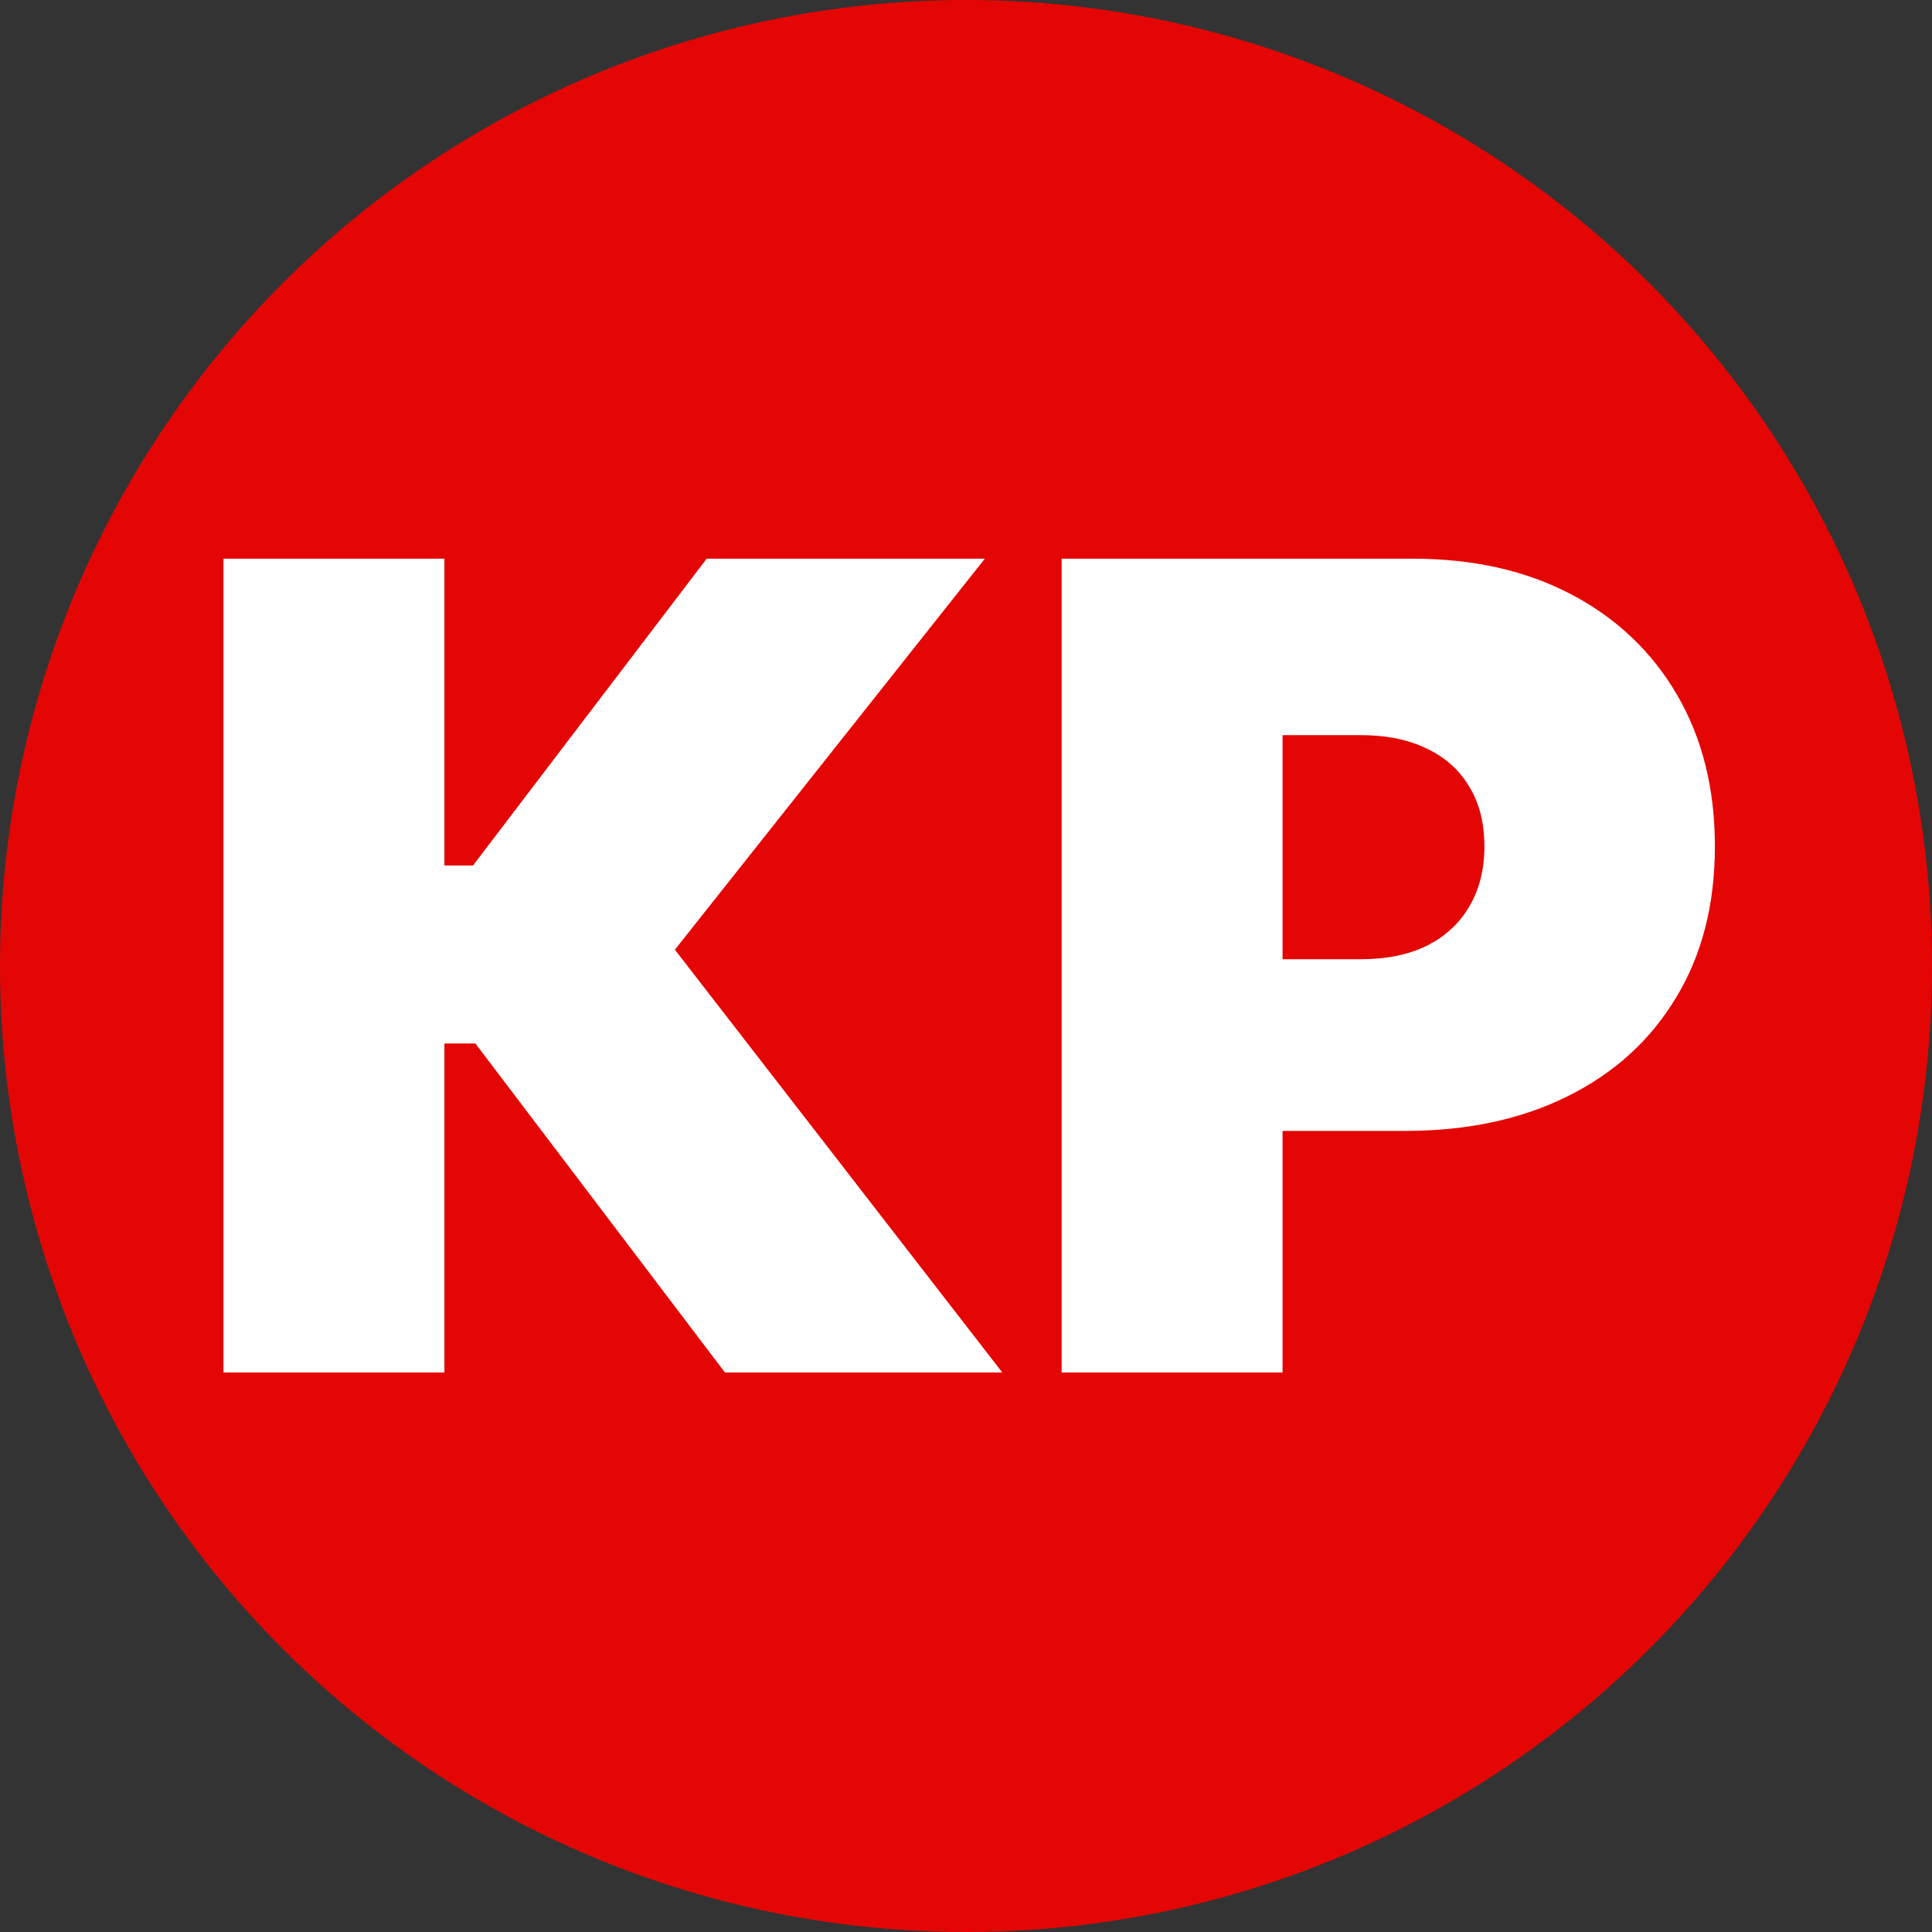
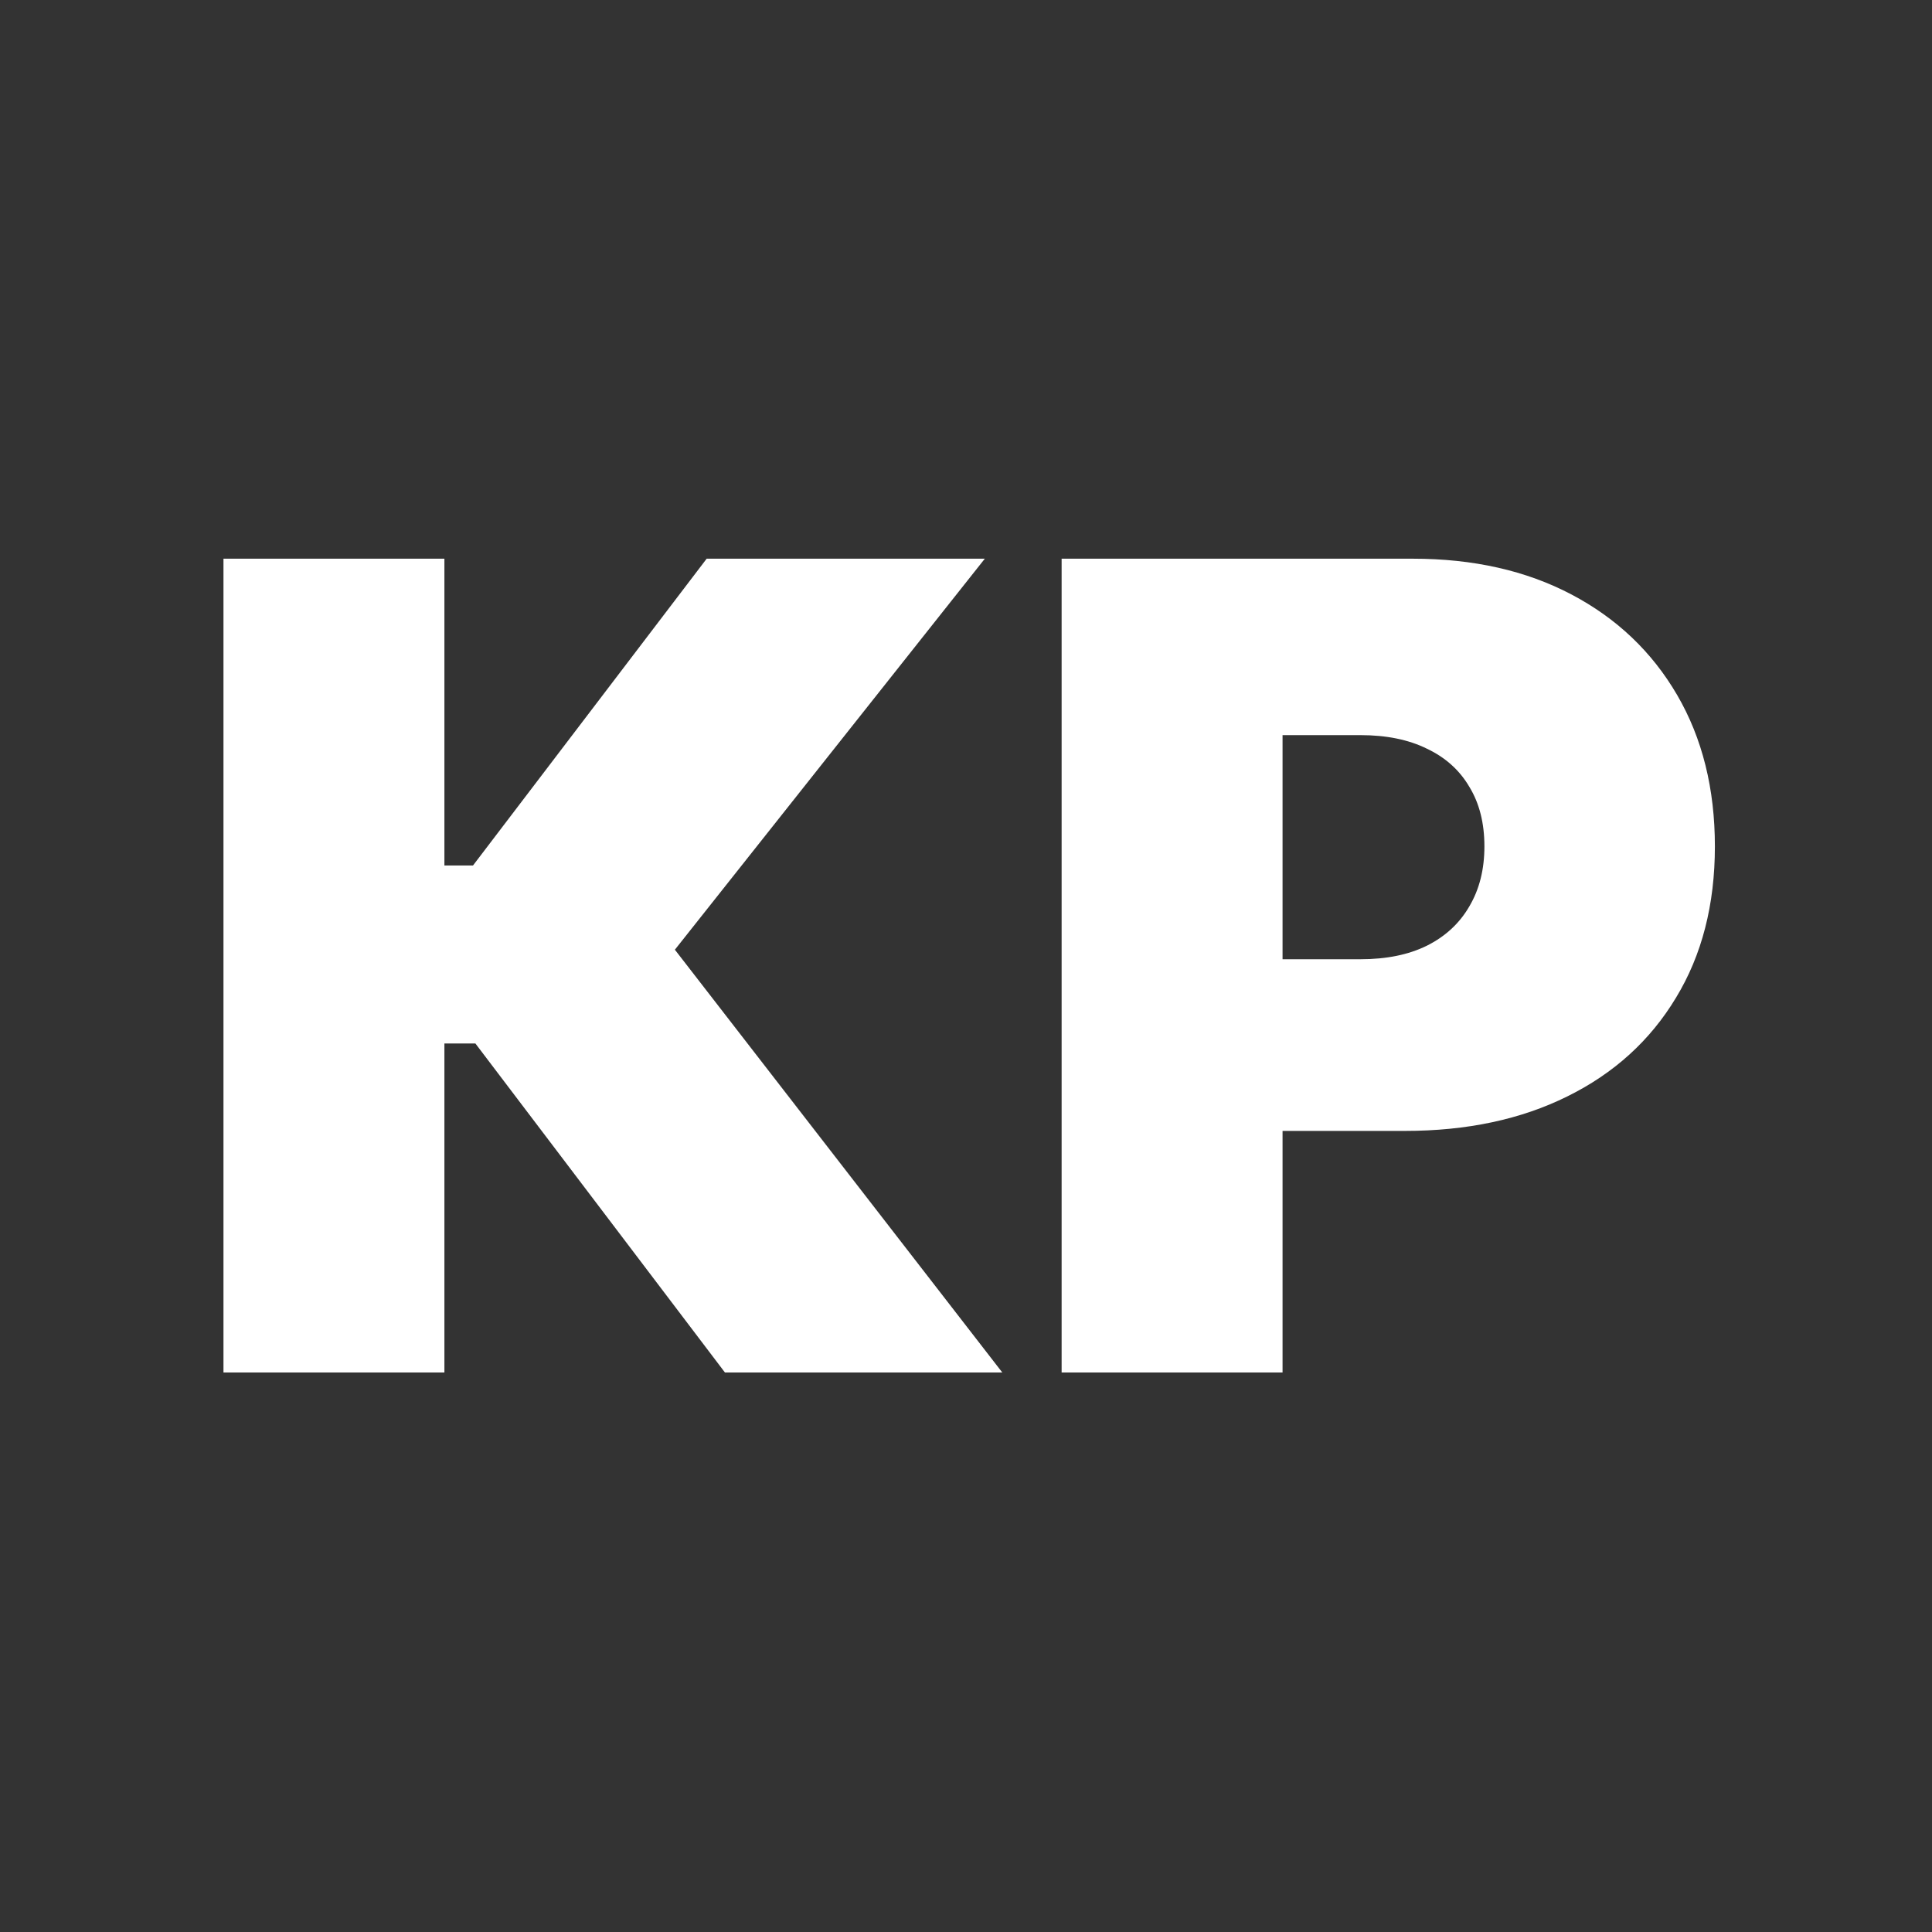
<svg xmlns="http://www.w3.org/2000/svg" width="221" height="221" viewBox="0 0 221 221" fill="none">
  <rect x="0" y="0" width="221" height="221" fill="#333333" stroke="none" />
-   <circle cx="110.5" cy="110.5" r="110.5" fill="#E40604" />
  <path d="M82.926 157L54.381 119.364H50.835V157H25.562V63.909H50.835V99H54.108L80.835 63.909H112.653L77.199 108.636L114.653 157H82.926ZM121.438 157V63.909H161.619C168.528 63.909 174.574 65.273 179.756 68C184.938 70.727 188.968 74.561 191.847 79.5C194.725 84.439 196.165 90.212 196.165 96.818C196.165 103.485 194.68 109.258 191.71 114.136C188.771 119.015 184.634 122.773 179.301 125.409C173.998 128.045 167.801 129.364 160.71 129.364H136.71V109.727H155.619C158.589 109.727 161.119 109.212 163.21 108.182C165.331 107.121 166.953 105.621 168.074 103.682C169.225 101.742 169.801 99.454 169.801 96.818C169.801 94.151 169.225 91.879 168.074 90C166.953 88.091 165.331 86.636 163.21 85.636C161.119 84.606 158.589 84.091 155.619 84.091H146.71V157H121.438Z" fill="white" />
</svg>